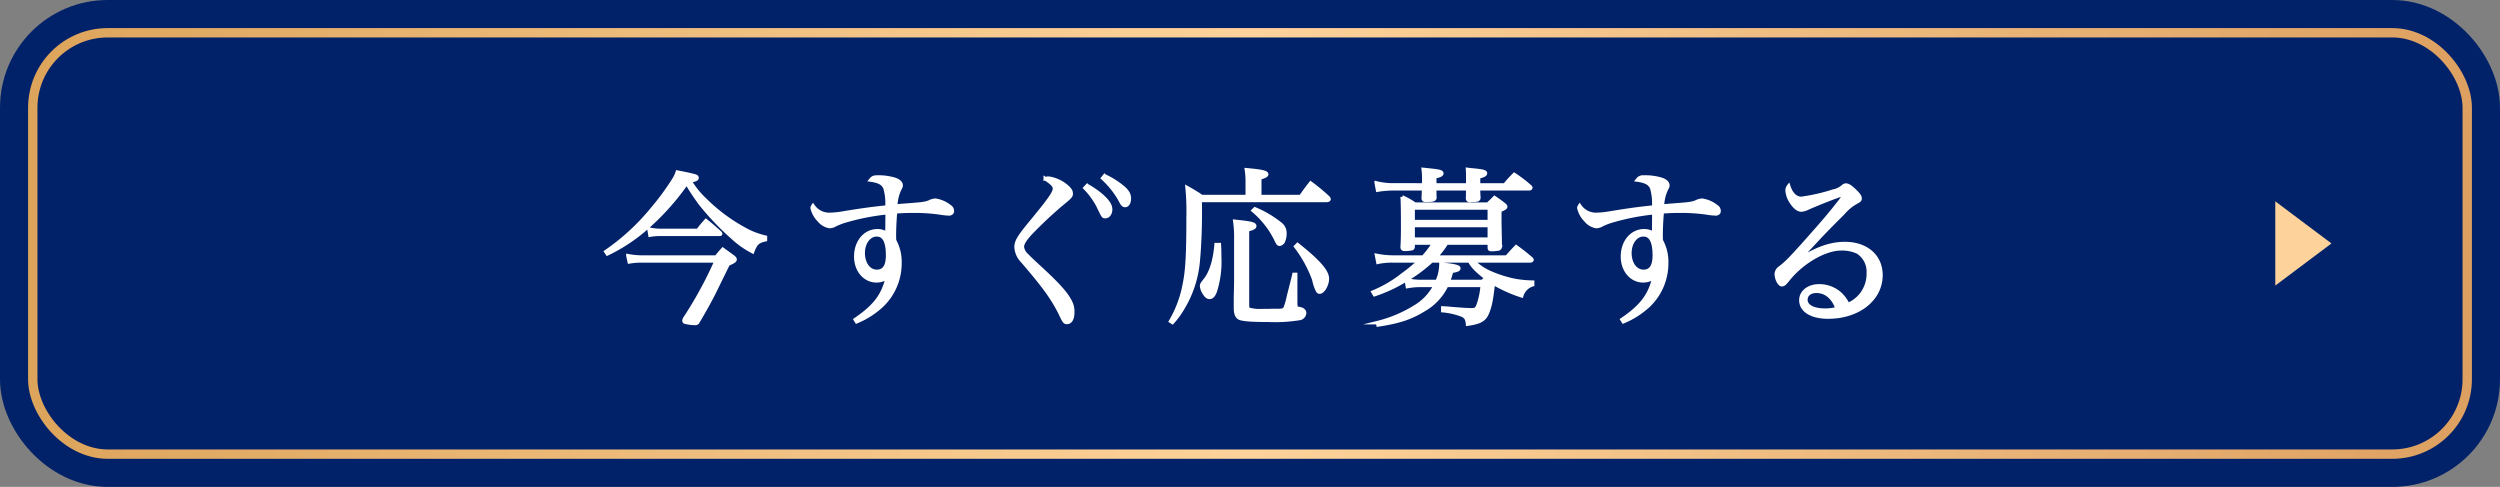
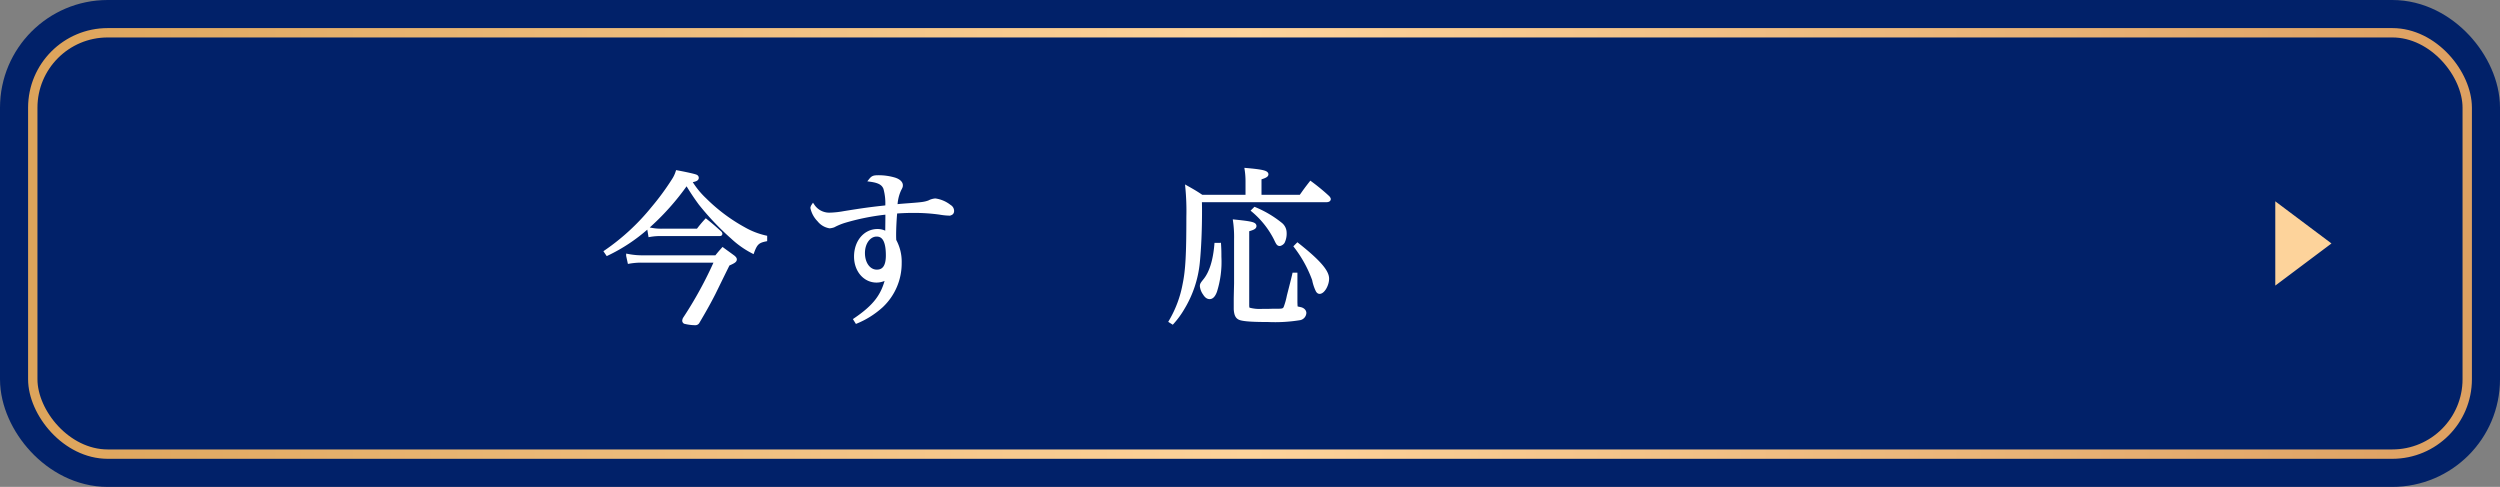
<svg xmlns="http://www.w3.org/2000/svg" viewBox="0 0 534 104">
  <rect x="0" y="0" width="534" height="104" fill="#808080" stroke="none" />
  <defs>
    <style>.cls-1,.cls-3{fill:none;}.cls-1{stroke:#012169;stroke-width:14px;}.cls-1,.cls-3,.cls-4{stroke-miterlimit:10;}.cls-2{fill:#012169;}.cls-3{stroke-width:2px;stroke:url(#gold1);}.cls-4{fill:#fff;stroke:#fff;stroke-width:0.75px;}.cls-5{fill:#fdd39b;}</style>
    <linearGradient id="gold1" x1="6" y1="52" x2="528" y2="52" gradientUnits="userSpaceOnUse">
      <stop offset="0" stop-color="#dda45b" />
      <stop offset="0.5" stop-color="#fdd39b" />
      <stop offset="1" stop-color="#dda061" />
    </linearGradient>
  </defs>
  <g id="レイヤー_2" data-name="レイヤー 2">
    <g id="デザイン">
      <rect class="cls-1" x="7" y="7" width="520" height="90" rx="16" />
      <rect class="cls-2" x="7" y="7" width="520" height="90" rx="16" />
      <rect class="cls-3" x="7" y="7" width="520" height="90" rx="16" />
      <path class="cls-4" d="M129.406,53.756a47.5,47.5,0,0,0,10.044-9.288,54.9,54.9,0,0,0,4.392-5.976,7.032,7.032,0,0,0,.828-1.728c1.728.324,3.384.684,3.888.864.216.072.324.181.324.36,0,.288-.36.468-1.512.648a18.122,18.122,0,0,0,3.2,4,37.192,37.192,0,0,0,8.316,6.228,16.547,16.547,0,0,0,4.608,1.8v.54c-1.584.324-2.088.792-2.736,2.556a19.437,19.437,0,0,1-4.32-3.06,56.8,56.8,0,0,1-6.876-7.236,50.272,50.272,0,0,1-2.88-4.356,53.2,53.2,0,0,1-8.532,9.541,36.444,36.444,0,0,1-8.424,5.579Zm4.716.864a16.2,16.2,0,0,0,3.456.288h15.408c.612-.756.792-.972,1.4-1.656.972.72,1.3.936,2.268,1.656.252.216.36.36.36.5,0,.288-.288.5-1.476,1.008-.54,1.08-.54,1.08-3.1,6.3-.828,1.62-1.728,3.276-3.348,6.012a.61.61,0,0,1-.612.36,9.543,9.543,0,0,1-2.2-.288.367.367,0,0,1-.18-.288,1.307,1.307,0,0,1,.108-.4,84.585,84.585,0,0,0,6.768-12.384H137.218a14.765,14.765,0,0,0-2.808.216Zm4.5-5.688a11.341,11.341,0,0,0,2.952.288h7.488a25.361,25.361,0,0,1,1.728-2.088c1.3,1.044,1.692,1.4,2.952,2.52a.645.645,0,0,1,.18.252c0,.144-.036.144-.324.144H141.286a12.947,12.947,0,0,0-2.448.181Z" />
      <path class="cls-4" d="M182.687,68.264c4.175-2.844,5.939-5.148,6.839-9a4.119,4.119,0,0,1-2.3.72c-2.52,0-4.429-2.232-4.429-5.184,0-3.168,1.98-5.508,4.644-5.508a3.629,3.629,0,0,1,2.017.612c0-.612.035-2.592.035-3.744a7.1,7.1,0,0,0-.035-.72,49.309,49.309,0,0,0-9.073,1.8,13.387,13.387,0,0,0-2.34.972,3.4,3.4,0,0,1-.828.181,3.7,3.7,0,0,1-2.3-1.369,5.356,5.356,0,0,1-1.44-2.628,1.2,1.2,0,0,1,.179-.432,4.184,4.184,0,0,0,3.493,1.836,19.184,19.184,0,0,0,3.095-.323c4.248-.685,5.544-.865,9.217-1.261a12.051,12.051,0,0,0-.4-4c-.4-1.008-1.261-1.512-3.1-1.764.433-.54.684-.647,1.657-.647a12.033,12.033,0,0,1,3.491.5c.865.288,1.369.756,1.369,1.26,0,.288-.037.36-.36.972a9.049,9.049,0,0,0-.792,3.492c.936-.108.936-.108,2.34-.216,3.456-.252,3.852-.324,4.788-.648a3.288,3.288,0,0,1,1.332-.4,6.366,6.366,0,0,1,3.06,1.332,1.11,1.11,0,0,1,.575.972c0,.4-.252.612-.792.612a14.49,14.49,0,0,1-1.943-.215,38.292,38.292,0,0,0-5.544-.361c-1.332,0-2.376.036-3.852.144-.145,1.368-.252,3.564-.252,4.9,0,.252,0,.684.036,1.224a9.393,9.393,0,0,1,1.152,4.788,12.479,12.479,0,0,1-3.889,9.144,18.328,18.328,0,0,1-5.363,3.42Zm4.571-18.108c-1.619,0-2.88,1.692-2.88,3.888,0,2.268,1.225,3.924,2.916,3.924,1.548,0,2.3-1.152,2.3-3.384C189.6,51.6,188.842,50.156,187.258,50.156Z" />
-       <path class="cls-4" d="M224.015,38.061a7.579,7.579,0,0,1,4,1.907c.576.54.792.9.792,1.4s-.179.72-2.088,2.268a89.781,89.781,0,0,0-6.624,6.228c-1.259,1.4-1.728,2.2-1.728,2.916a2.951,2.951,0,0,0,1.08,1.836c.5.54.5.54,2.52,2.412,3.924,3.6,5.76,5.616,6.624,7.344a4.417,4.417,0,0,1,.54,2.34c0,1.368-.468,2.16-1.224,2.16-.467,0-.611-.18-1.224-1.476-1.692-3.528-3.6-6.156-8.28-11.591a4.685,4.685,0,0,1-1.368-3.025c0-1.152.576-2.124,2.772-4.824,4.356-5.256,5.436-6.8,5.436-7.668,0-.612-.467-1.116-1.98-2.124A2.4,2.4,0,0,1,224.015,38.061Zm8.207,1.584a18.305,18.305,0,0,1,3.2,2.231c1.3,1.188,1.8,2.017,1.8,2.88s-.5,1.512-1.117,1.512c-.467,0-.467,0-1.584-2.34a16.227,16.227,0,0,0-2.772-3.78Zm3.708-2.089a17.556,17.556,0,0,1,3.456,2.089c1.368,1.043,1.836,1.763,1.836,2.771,0,.864-.36,1.477-.9,1.477-.323,0-.54-.181-.827-.721a18.279,18.279,0,0,0-3.961-5.111Z" />
      <path class="cls-4" d="M277.833,41.984c.937-1.332,1.225-1.728,2.125-2.88a42.881,42.881,0,0,1,3.708,3.06c.144.18.216.288.216.36,0,.18-.216.288-.54.288h-27c.036,1.008.036,1.728.036,2.268,0,4.212-.18,8.065-.468,10.944a23.254,23.254,0,0,1-3.312,9.9,17.974,17.974,0,0,1-2.16,2.952l-.4-.252a24.234,24.234,0,0,0,2.952-7.956c.612-2.952.792-6.444.792-14.292a53.123,53.123,0,0,0-.216-6.3c1.4.792,1.836,1.044,3.132,1.908h9.72v-3.2a16.54,16.54,0,0,0-.18-2.52c3.276.288,4.32.54,4.32.972,0,.252-.4.468-1.476.792v3.96Zm-17.387,10.26c.072,1.224.072,1.728.072,2.628a20.872,20.872,0,0,1-.936,7.344q-.486,1.3-1.188,1.3c-.432,0-.756-.252-1.116-.828a3.278,3.278,0,0,1-.612-1.584c0-.36.108-.5.684-1.224,1.3-1.584,2.124-4.176,2.412-7.632Zm3.528-1.188a24.062,24.062,0,0,0-.216-3.78c3.492.36,4.248.54,4.248,1.008,0,.324-.4.5-1.548.828V65.2c0,.5.072.756.288.864a8.759,8.759,0,0,0,2.88.288h1.26c.828-.036,1.584-.036,2.232-.036.936,0,1.224-.144,1.44-.648a15.412,15.412,0,0,0,.684-2.448c.54-2.124.936-3.636,1.152-4.608h.36v5.976c.036,1.008.036,1.008.18,1.152.072.072.072.072.756.216.576.108.972.468.972.9a1.274,1.274,0,0,1-.972,1.152,33.084,33.084,0,0,1-6.84.4c-3.42,0-5.292-.144-6.012-.431-.612-.253-.864-.793-.936-1.945v-1.8c0-.612,0-.612.072-3.708Zm4.068-6.444a22.578,22.578,0,0,1,5.472,3.24,2.367,2.367,0,0,1,.936,1.836,4.045,4.045,0,0,1-.4,2.016,1.227,1.227,0,0,1-.684.468c-.324,0-.432-.144-.936-1.224a19.133,19.133,0,0,0-4.752-5.976Zm9.108,7.632c4.5,3.565,6.372,5.724,6.372,7.272,0,1.3-.9,2.88-1.656,2.88-.18,0-.324-.108-.468-.36a9.161,9.161,0,0,1-.756-2.3,26.368,26.368,0,0,0-3.888-7.092Z" />
-       <path class="cls-4" d="M327.37,60.812a3.45,3.45,0,0,0-2.34,2.376,29.422,29.422,0,0,1-6.048-2.7c-.432,3.672-.648,4.752-1.224,6.228-.612,1.584-1.62,2.16-4.284,2.52-.108-1.152-.36-1.512-1.116-1.908a15.341,15.341,0,0,0-4.176-.972V65.78c.648.036,1.188.072,1.512.108,2.52.216,3.816.288,4.644.288.792,0,1.008-.144,1.332-.828a15.742,15.742,0,0,0,.936-4.392h-7.6a11.913,11.913,0,0,1-4.932,5.256c-2.808,1.728-5.292,2.52-9.72,3.2l-.108-.5a27.768,27.768,0,0,0,7.956-3.348,11.278,11.278,0,0,0,4.356-4.608H303.5a15.237,15.237,0,0,0-2.88.252l-.252-1.44a32.048,32.048,0,0,1-6.768,3.168l-.324-.54a26.726,26.726,0,0,0,6.408-3.78,33.884,33.884,0,0,0,3.492-2.88h-5.364a14.221,14.221,0,0,0-3.492.288l-.288-1.476a17.971,17.971,0,0,0,3.78.36h6.192a21.952,21.952,0,0,0,2.268-2.988h-4.428v.792c-.036.252-.108.36-.288.4a7.529,7.529,0,0,1-1.476.144c-.4,0-.54-.107-.576-.432.108-2.088.108-2.628.108-4.86,0-3.168-.036-4.788-.108-5.9a17.181,17.181,0,0,1,2.736,1.548h15.552c.648-.612.864-.792,1.44-1.4.9.612,1.152.792,1.98,1.44.252.18.4.36.4.468,0,.252-.144.36-1.26.864v1.8c0,.72,0,.864.108,5.976a.621.621,0,0,1-.324.4,8.244,8.244,0,0,1-1.656.143c-.216,0-.324-.072-.36-.324V51.92h-9.144a16.224,16.224,0,0,1-2.3,2.988h15.156c.828-.936.828-.936,2.016-2.2,1.44,1.044,1.872,1.4,3.24,2.556a.548.548,0,0,1,.144.216c0,.144-.18.252-.432.252H314.662a11.315,11.315,0,0,0,3.276,2.34,25.361,25.361,0,0,0,5.652,1.836,22.314,22.314,0,0,0,3.78.36ZM304.078,39.5c.036-.576.036-.792.036-1.044a15.7,15.7,0,0,0-.108-2.268c.72.072,1.332.144,1.692.18,1.692.18,2.268.324,2.268.648s-.432.54-1.512.756V39.5h7.056V37.232c0-.144,0-.54-.036-1.044.756.108,1.3.144,1.692.18,1.656.18,2.124.324,2.124.648s-.5.576-1.476.756V39.5h5.616a23.506,23.506,0,0,1,2.016-2.232,30.585,30.585,0,0,1,3.348,2.556.468.468,0,0,1,.18.252c0,.18-.144.252-.468.252H315.814c0,.684,0,.972.072,1.908-.036.432-.252.54-1.26.54a2.4,2.4,0,0,0-.576.036h-.108c-.324,0-.468-.144-.468-.468.036-.972.036-1.367.036-2.016h-7.056c0,.72,0,.972.036,1.981-.144.4-.432.467-2.052.467-.324,0-.4-.108-.432-.4.036-.972.072-1.26.072-2.052h-6.444a21.026,21.026,0,0,0-3.384.288l-.288-1.548a14.547,14.547,0,0,0,3.672.432Zm12.528,20.628c.4-.36.54-.468.828-.72-2.16-1.728-2.772-2.34-3.564-3.672h-8.064a31.757,31.757,0,0,1-5.436,4.032,14.115,14.115,0,0,0,3.132.36h3.456a8.9,8.9,0,0,0,.828-3.708c2.808.288,3.816.54,3.816.864s-.252.432-1.548.684a22.365,22.365,0,0,1-.684,2.16Zm1.512-15.7H301.846v2.916h16.272Zm-16.272,3.744v2.916h16.272V48.176Z" />
-       <path class="cls-4" d="M346.451,68.264c4.175-2.844,5.94-5.148,6.84-9a4.124,4.124,0,0,1-2.3.72c-2.52,0-4.428-2.232-4.428-5.184,0-3.168,1.98-5.508,4.644-5.508a3.628,3.628,0,0,1,2.016.612c0-.612.035-2.592.035-3.744a7.1,7.1,0,0,0-.035-.72,49.325,49.325,0,0,0-9.073,1.8,13.378,13.378,0,0,0-2.339.972,3.417,3.417,0,0,1-.828.181,3.7,3.7,0,0,1-2.3-1.369,5.356,5.356,0,0,1-1.44-2.628,1.21,1.21,0,0,1,.18-.432,4.182,4.182,0,0,0,3.492,1.836,19.184,19.184,0,0,0,3.1-.323c4.248-.685,5.544-.865,9.217-1.261a12.051,12.051,0,0,0-.4-4c-.4-1.008-1.261-1.512-3.1-1.764.432-.54.684-.647,1.656-.647a12.04,12.04,0,0,1,3.492.5c.864.288,1.368.756,1.368,1.26,0,.288-.036.36-.36.972a9.049,9.049,0,0,0-.792,3.492c.936-.108.936-.108,2.34-.216,3.456-.252,3.852-.324,4.788-.648a3.292,3.292,0,0,1,1.332-.4,6.362,6.362,0,0,1,3.06,1.332,1.111,1.111,0,0,1,.576.972c0,.4-.252.612-.792.612a14.493,14.493,0,0,1-1.944-.215,38.283,38.283,0,0,0-5.544-.361c-1.332,0-2.376.036-3.852.144-.144,1.368-.252,3.564-.252,4.9,0,.252,0,.684.036,1.224a9.393,9.393,0,0,1,1.152,4.788,12.482,12.482,0,0,1-3.888,9.144,18.348,18.348,0,0,1-5.364,3.42Zm4.571-18.108c-1.619,0-2.879,1.692-2.879,3.888,0,2.268,1.224,3.924,2.916,3.924,1.547,0,2.3-1.152,2.3-3.384C353.363,51.6,352.606,50.156,351.022,50.156Z" />
-       <path class="cls-4" d="M393.539,41.552c-1.4.432-4.788,1.764-7.272,2.844a4.247,4.247,0,0,1-1.476.468c-.648,0-1.368-.5-2.052-1.512a5.142,5.142,0,0,1-1.008-2.664,1.477,1.477,0,0,1,.324-.936c.54,1.692,1.512,2.628,2.7,2.628a39.222,39.222,0,0,0,6.8-1.548,4.589,4.589,0,0,0,2.232-1.116.86.86,0,0,1,.5-.18c.468,0,1.044.36,1.944,1.26.828.792,1.08,1.188,1.08,1.62,0,.252-.18.468-.612.684a10.026,10.026,0,0,0-2.988,2.412c-2.268,2.268-3.6,3.6-5.292,5.4-3.456,3.708-3.456,3.708-4.212,4.464l.072.072c3.852-2.412,6.768-3.42,9.792-3.42,4.608,0,7.7,2.7,7.7,6.732,0,5.148-4.788,8.964-11.3,8.964-3.528,0-5.8-1.4-5.8-3.6,0-1.764,1.656-3.06,3.888-3.06a6.643,6.643,0,0,1,4.572,1.764,7.4,7.4,0,0,1,1.584,2.233,7.09,7.09,0,0,0,4.356-6.733,4.971,4.971,0,0,0-2.232-4.464,7.991,7.991,0,0,0-3.564-.719c-3.528,0-8.46,2.879-11.448,6.7-.612.756-.864.972-1.224.972-.54,0-1.188-1.26-1.188-2.34a1.722,1.722,0,0,1,.756-1.26c1.368-1.044,1.944-1.62,5-5,4.392-4.932,5.76-6.516,8.6-10.188a2.013,2.013,0,0,0,.36-.576s-.072-.072-.108-.072a.035.035,0,0,0-.036.036H393.9a1.514,1.514,0,0,1-.18.072ZM388,62.216c-1.368,0-2.268.72-2.268,1.836,0,1.332,1.584,2.2,4.1,2.2a9.561,9.561,0,0,0,2.556-.324C391.667,63.62,390.011,62.216,388,62.216Z" />
      <polygon class="cls-5" points="498 52 486 43 486 61 498 52" />
    </g>
  </g>
</svg>